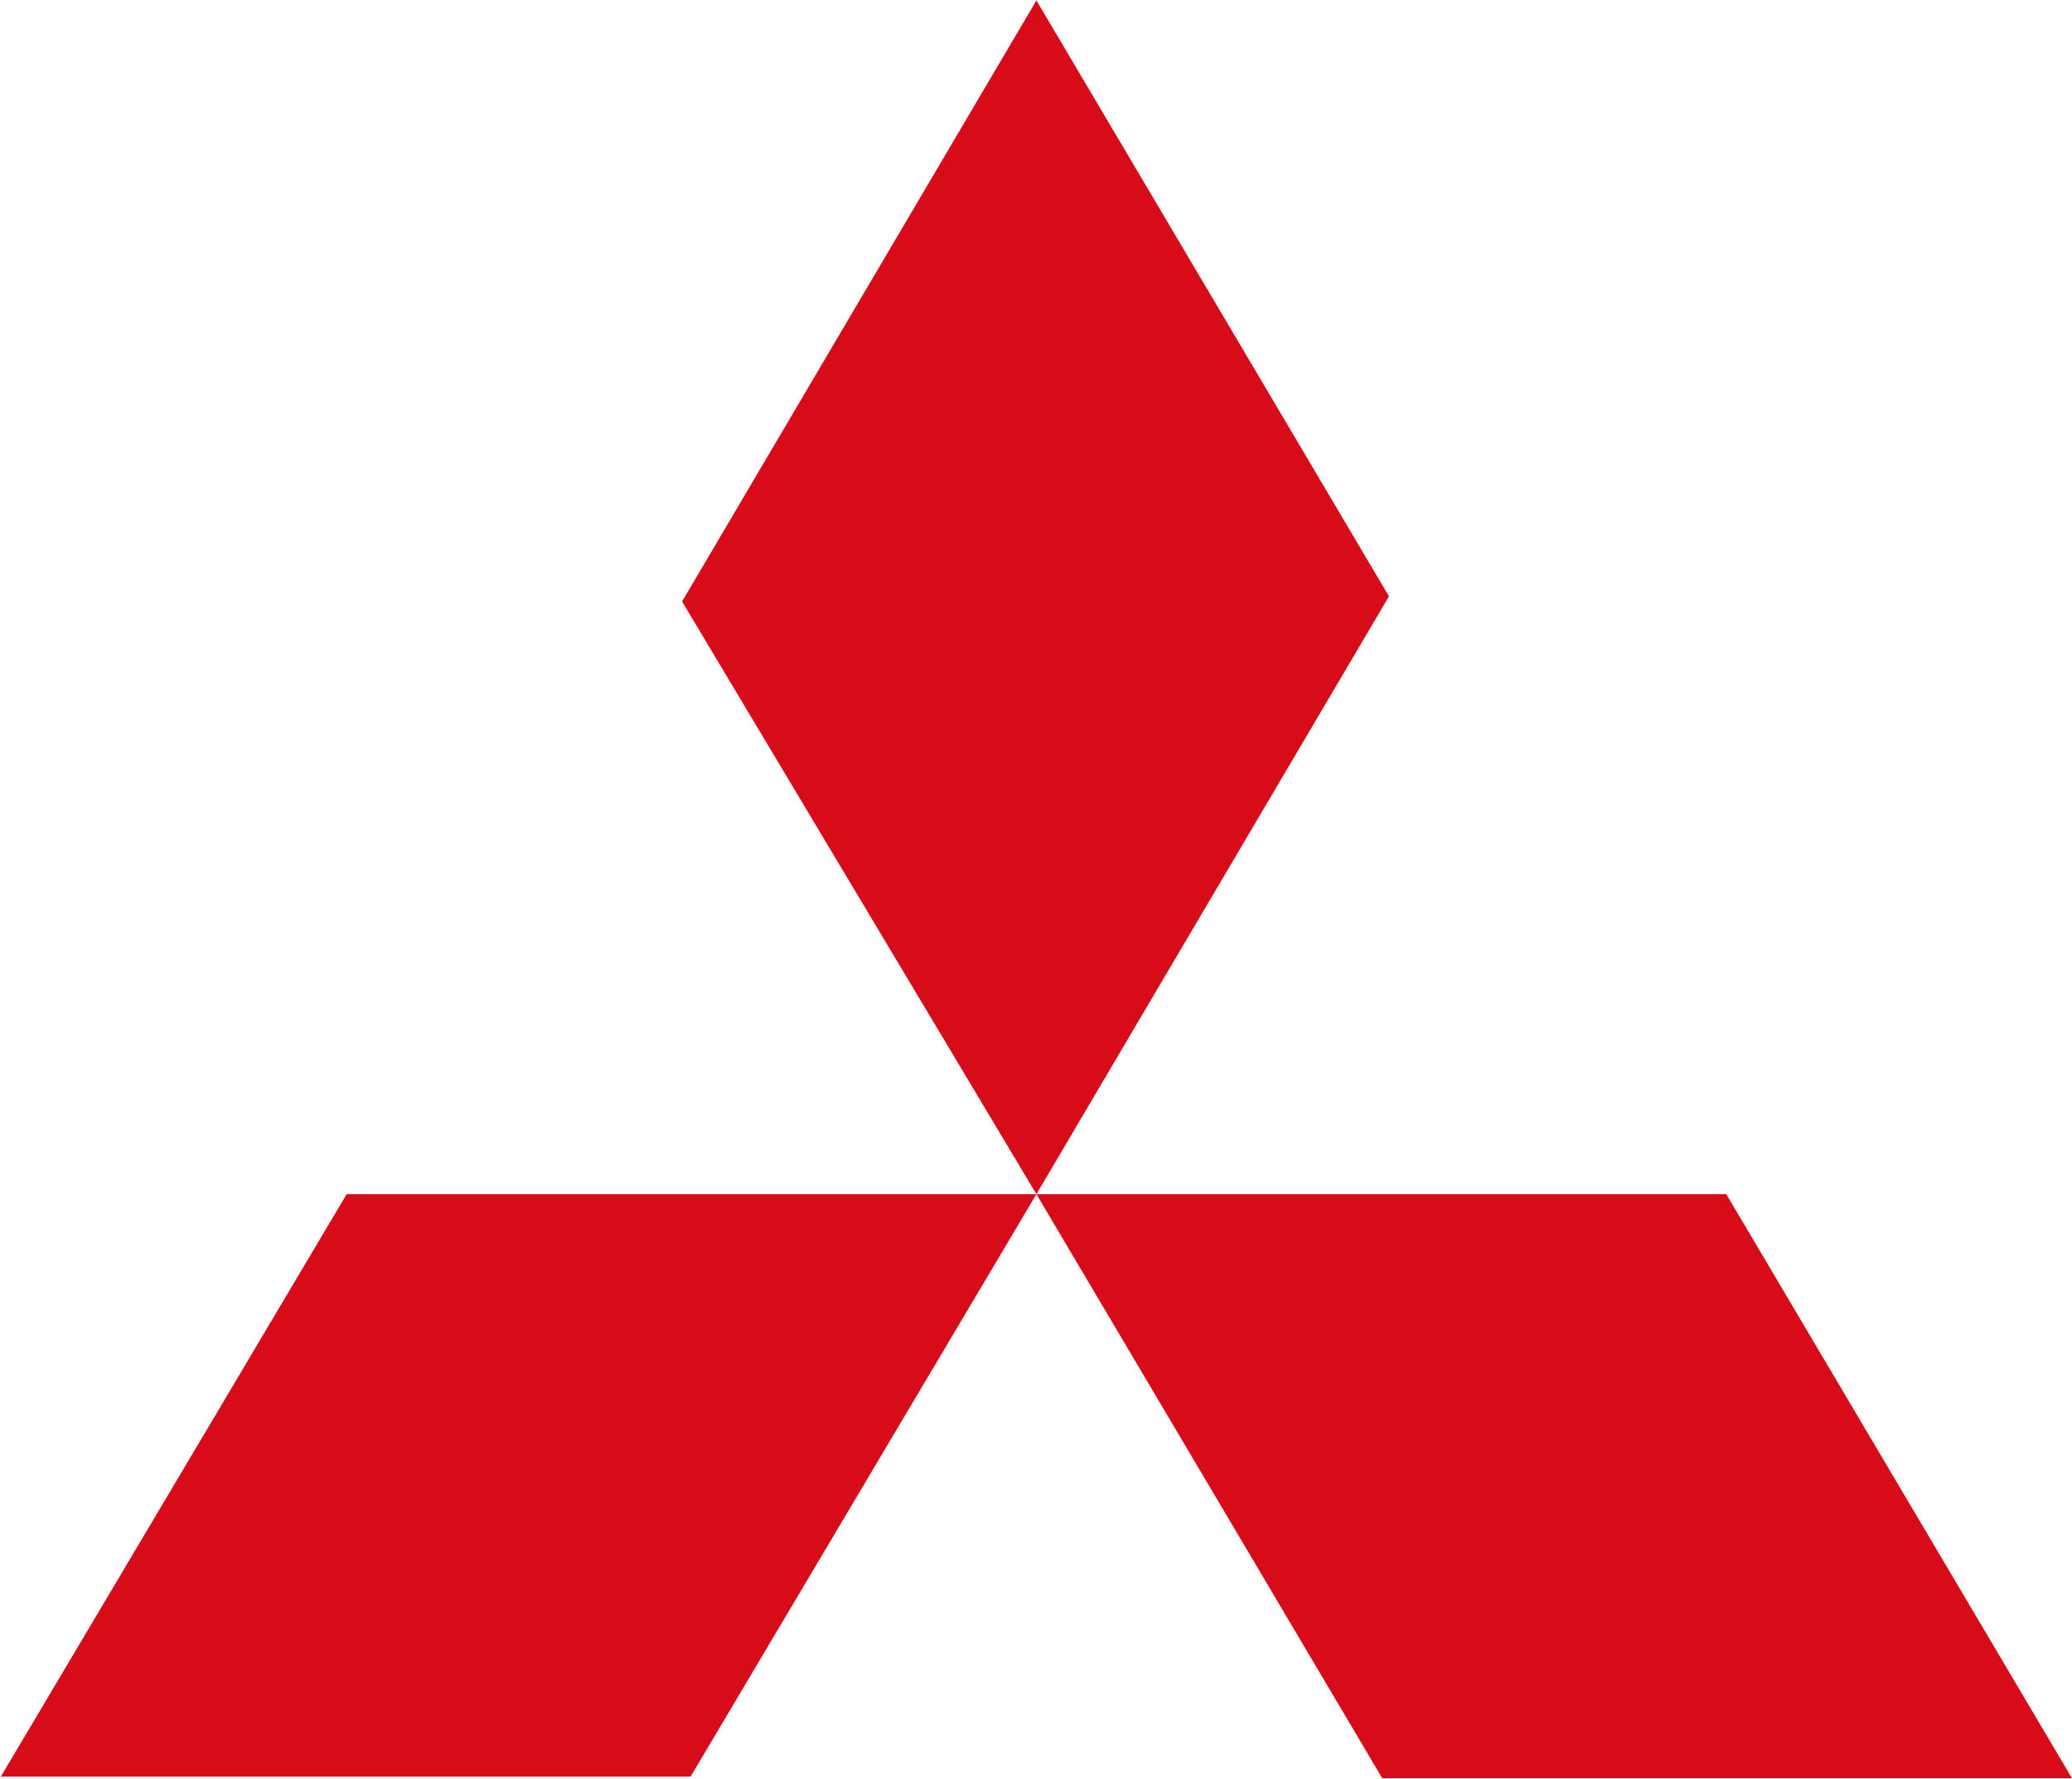
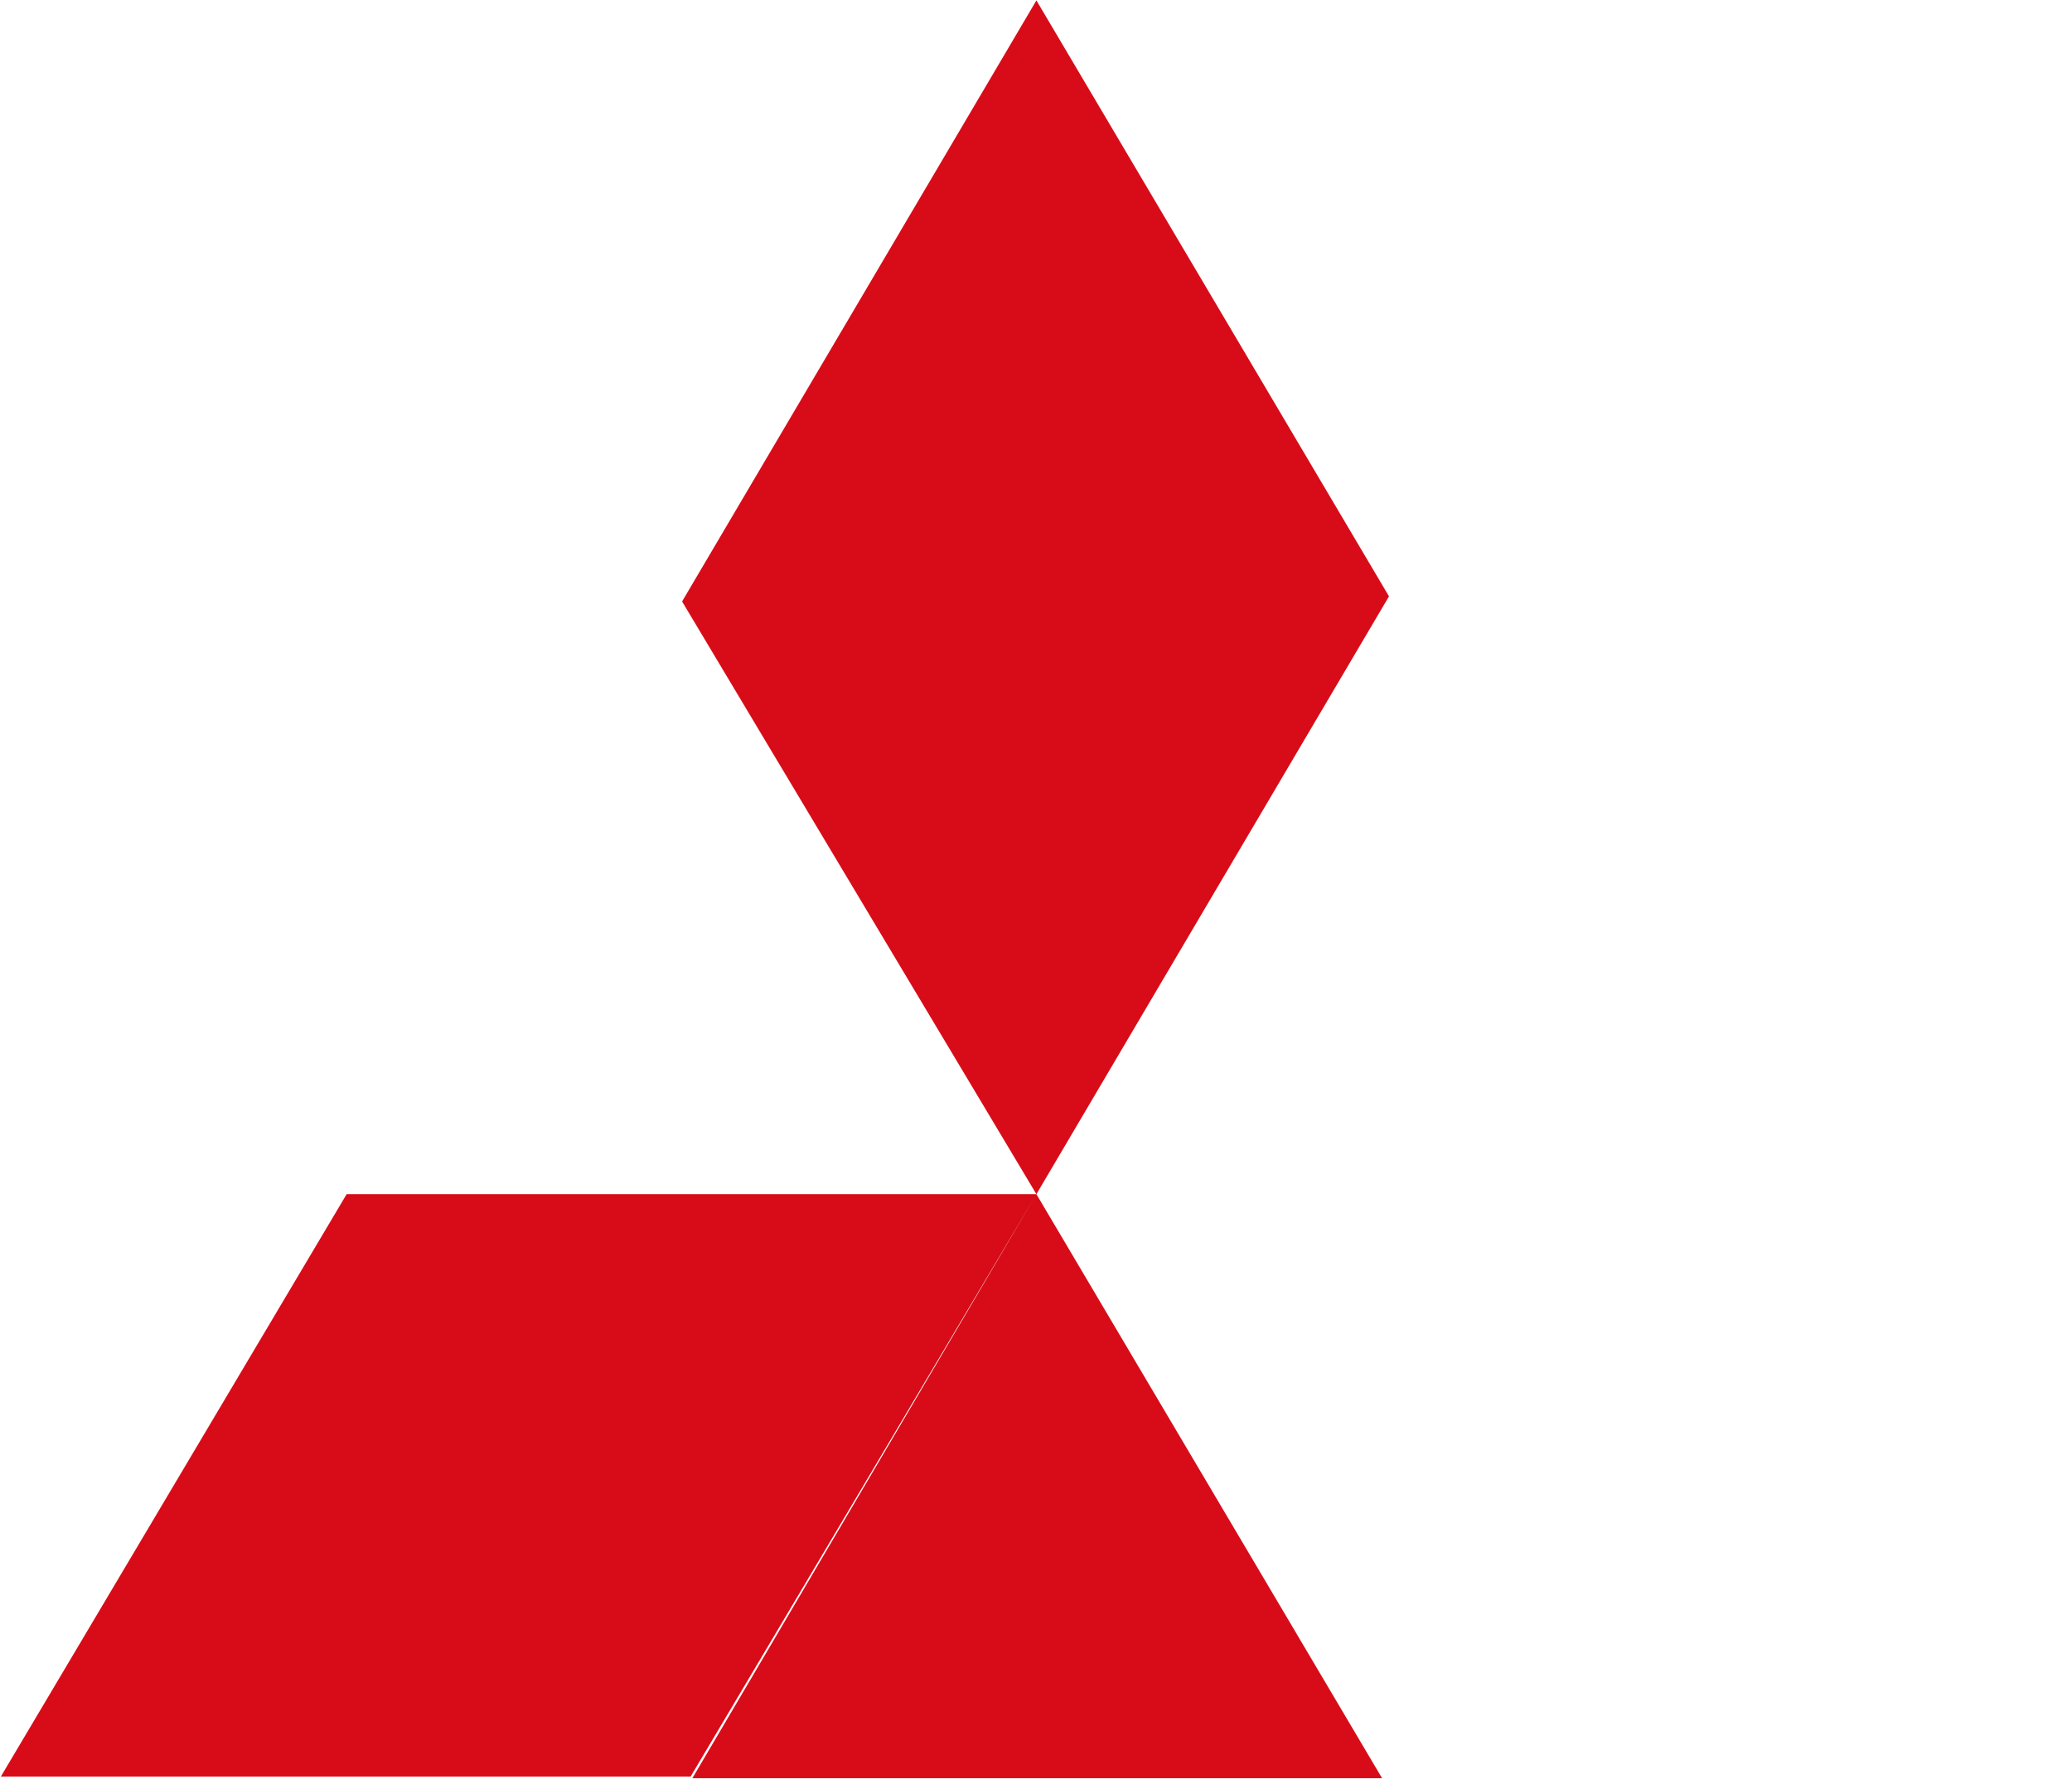
<svg xmlns="http://www.w3.org/2000/svg" version="1.2" viewBox="0 0 1535 1318" width="1535" height="1318">
  <title>8593</title>
  <style>
		.s0 { fill: #d80c18 } 
	</style>
-   <path class="s0" d="m767.8 0.3l261.2 441.6-261.2 443-262.5-439.2zm0 884.6h511.1l256.1 432.8h-511zm0 0h-511l-256.2 431.6h511z" />
+   <path class="s0" d="m767.8 0.3l261.2 441.6-261.2 443-262.5-439.2zm0 884.6l256.1 432.8h-511zm0 0h-511l-256.2 431.6h511z" />
</svg>